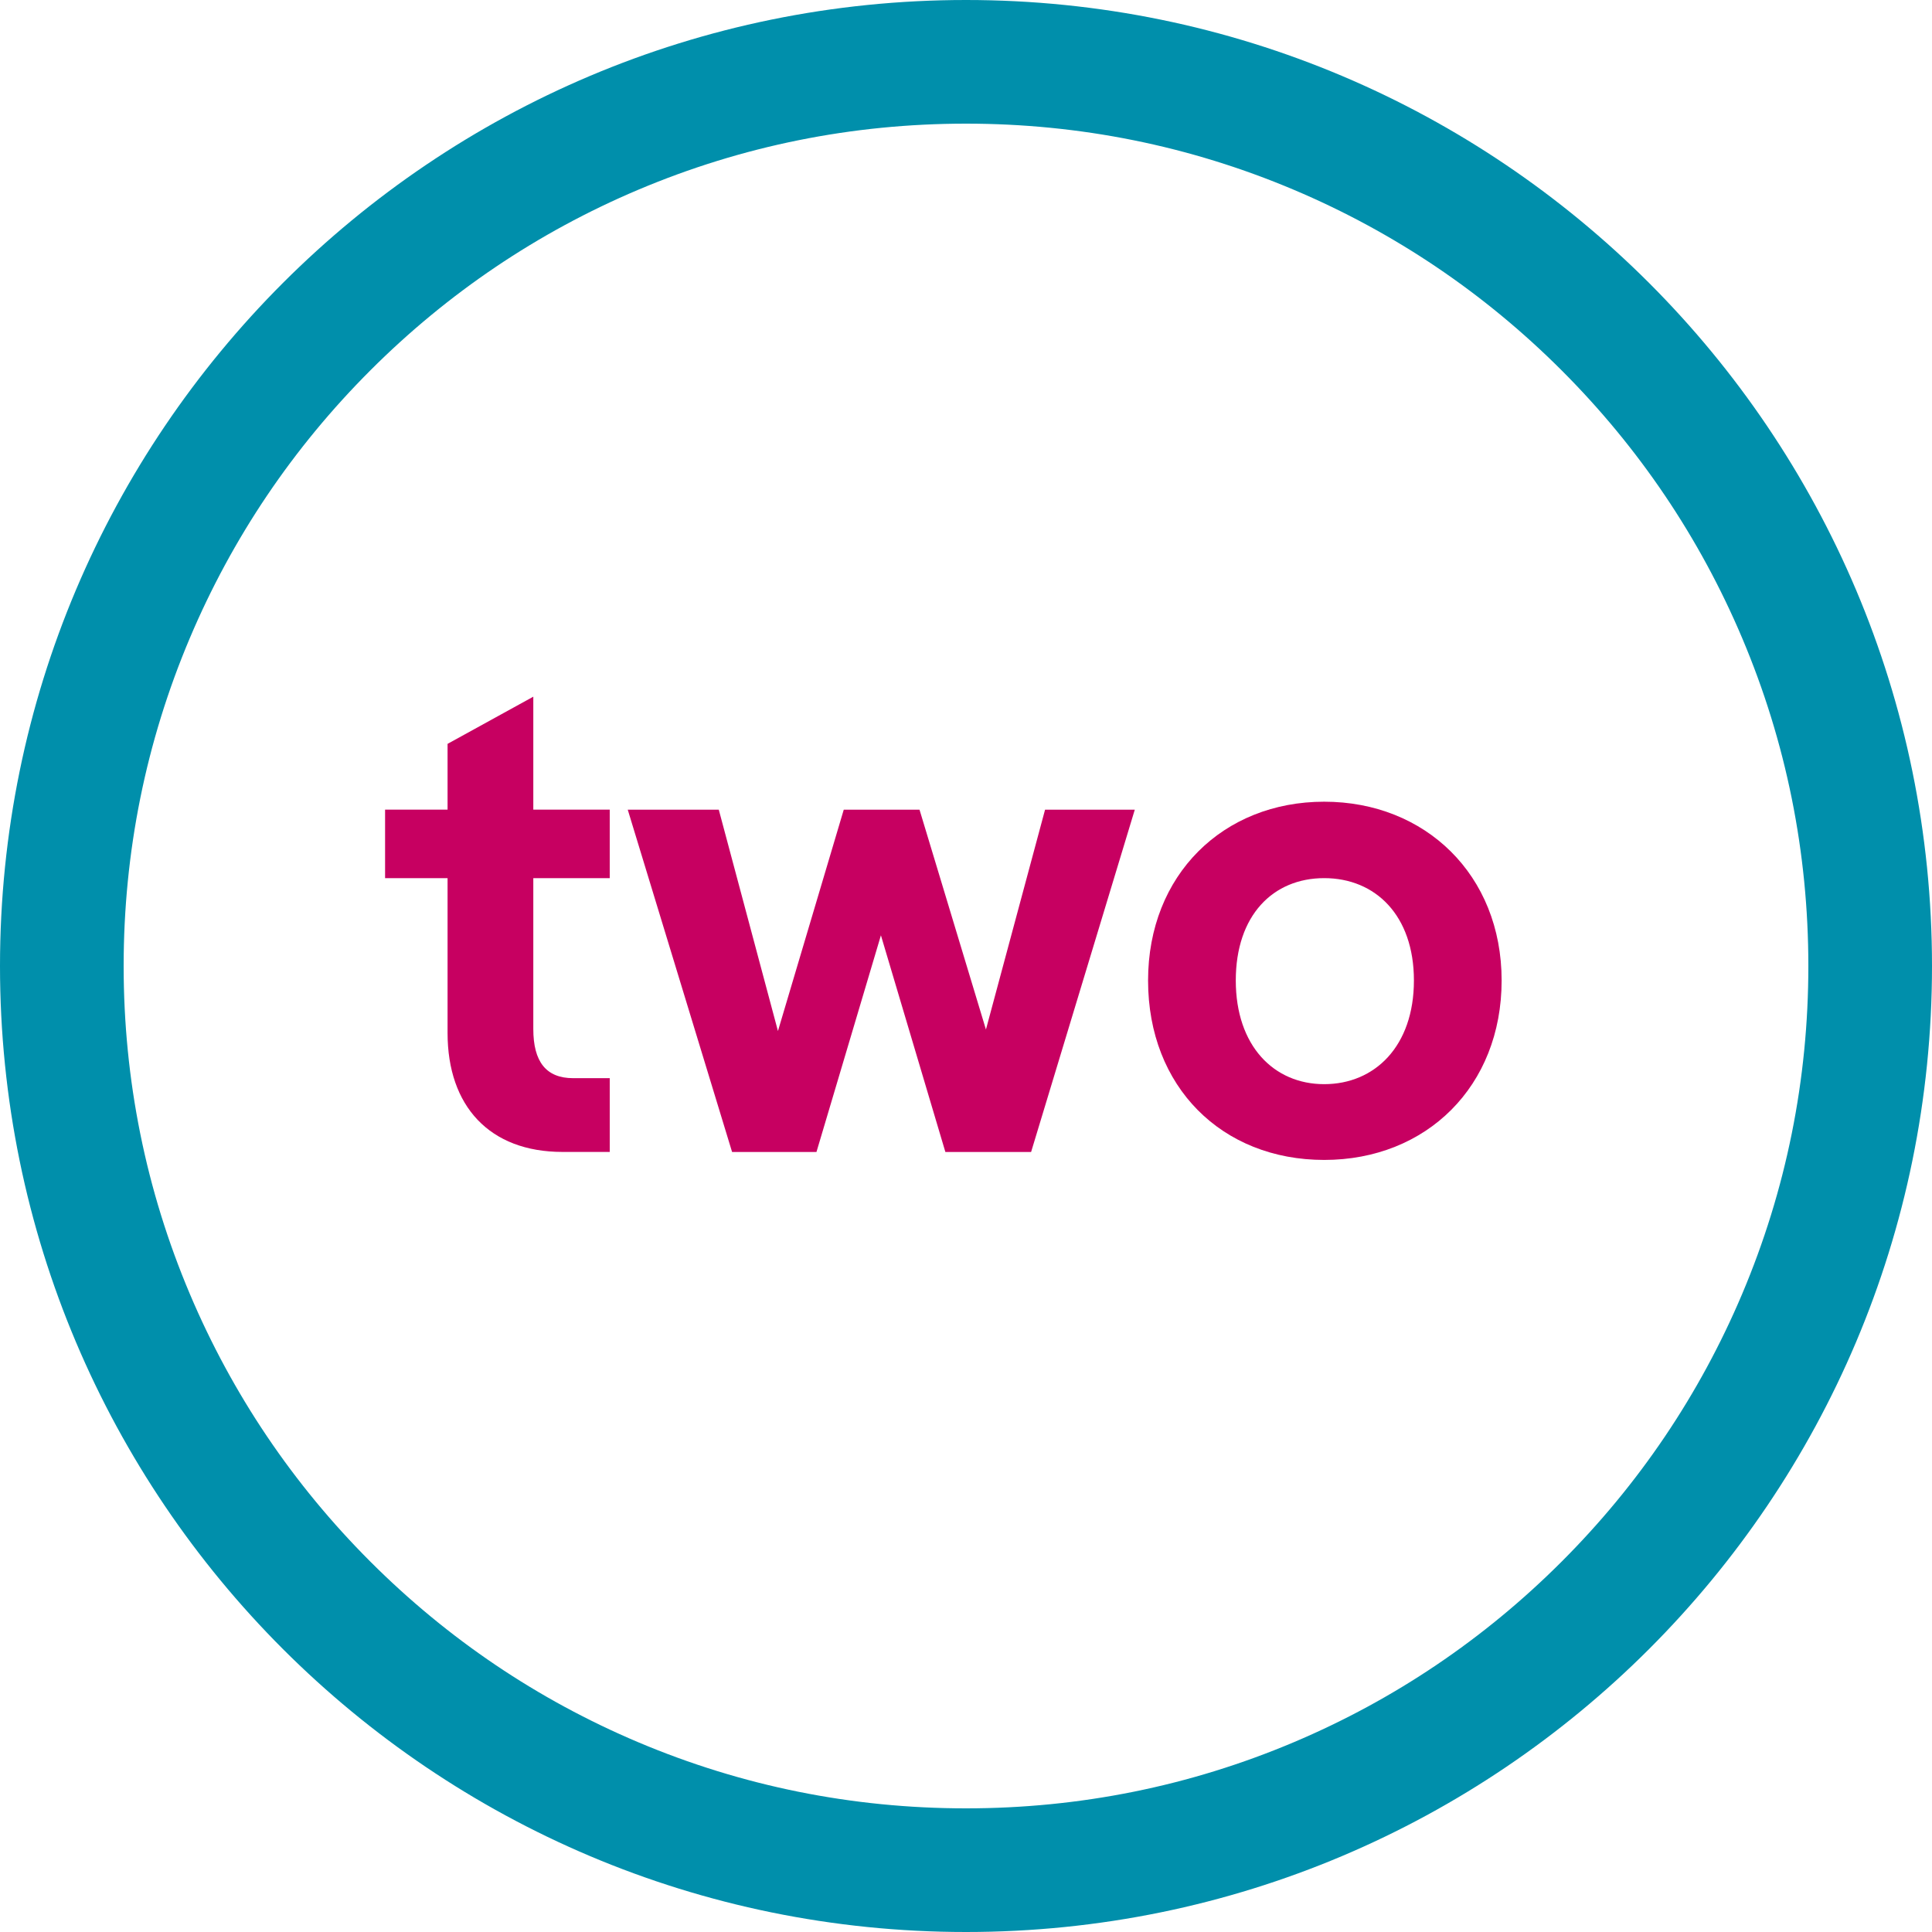
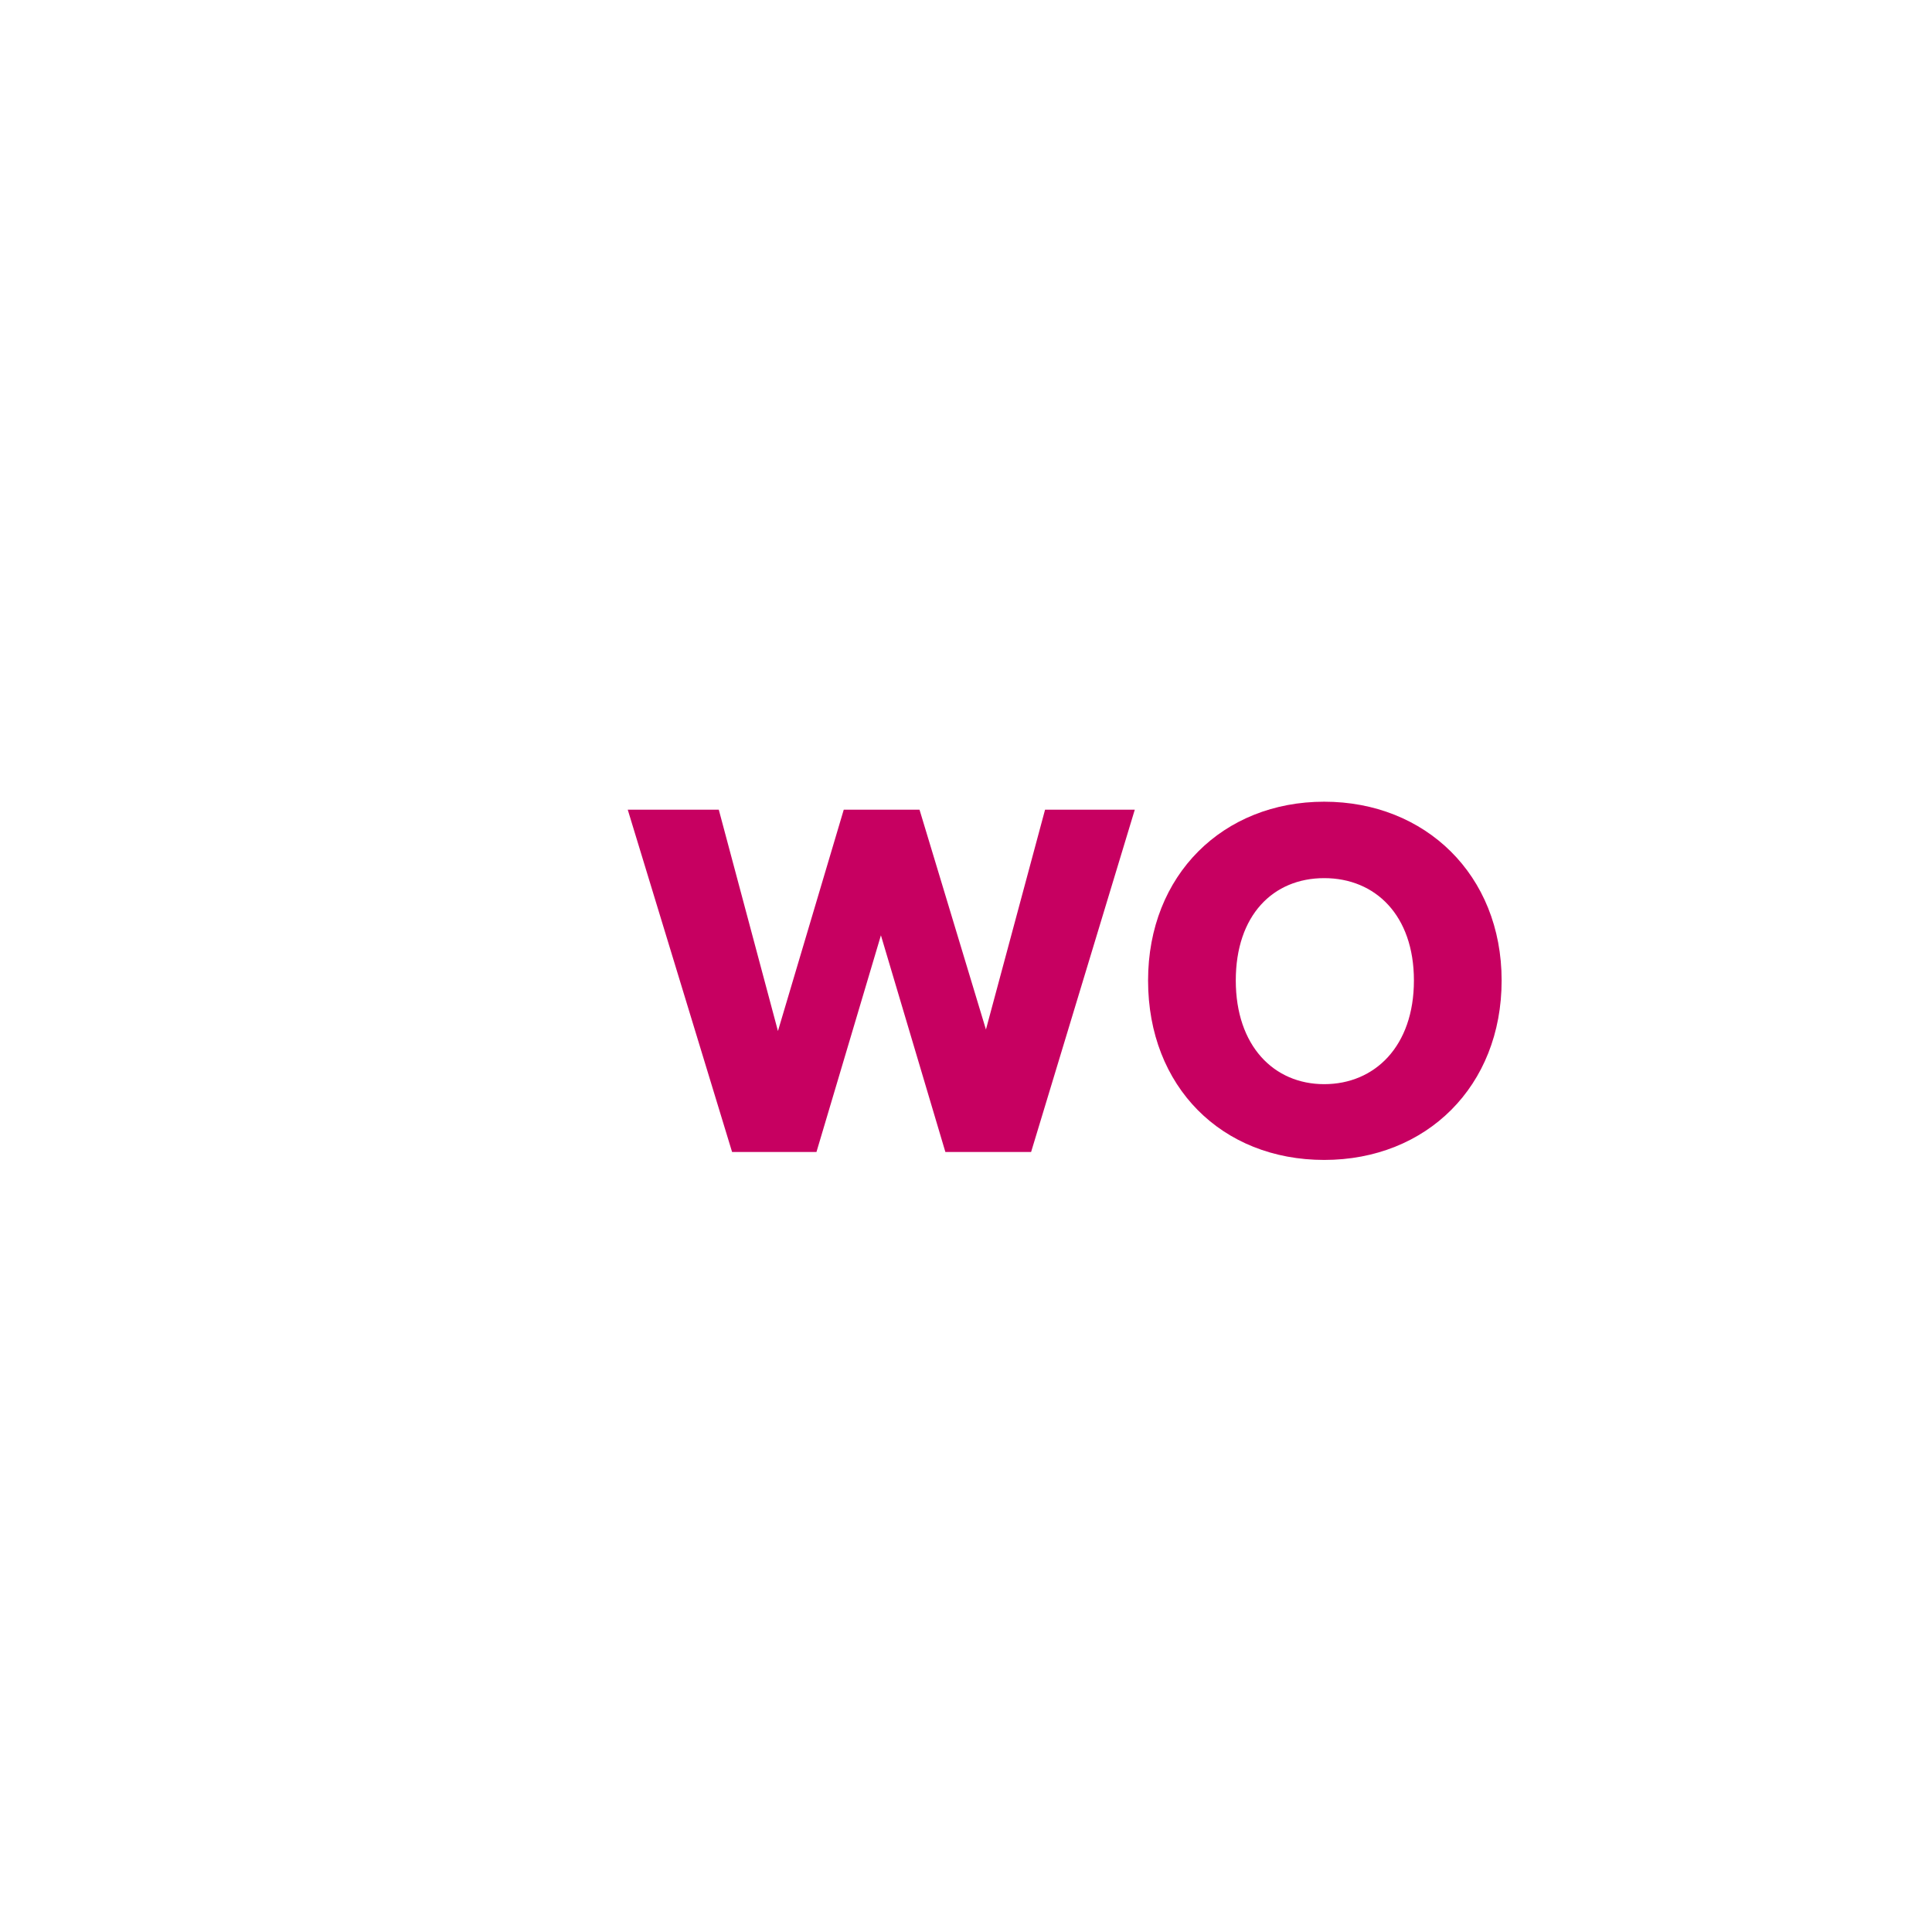
<svg xmlns="http://www.w3.org/2000/svg" id="Layer_1" data-name="Layer 1" viewBox="0 0 500 500">
  <defs>
    <style>
      .cls-1 {
        fill: #c70061;
      }

      .cls-2 {
        fill: #008fab;
      }
    </style>
  </defs>
-   <path class="cls-2" d="M250,32c29.44,0,57.99,5.76,84.85,17.12,25.96,10.98,49.27,26.7,69.3,46.73,20.03,20.03,35.75,43.35,46.73,69.3,11.36,26.86,17.12,55.4,17.12,84.85s-5.76,57.99-17.12,84.85c-10.98,25.96-26.7,49.27-46.73,69.3-20.03,20.03-43.35,35.75-69.3,46.73-26.86,11.36-55.4,17.12-84.85,17.12s-57.99-5.76-84.85-17.12c-25.96-10.98-49.27-26.7-69.3-46.73-20.03-20.03-35.75-43.35-46.73-69.3-11.36-26.86-17.12-55.4-17.12-84.85s5.76-57.99,17.12-84.85c10.98-25.96,26.7-49.27,46.73-69.3,20.03-20.03,43.35-35.75,69.3-46.73,26.86-11.36,55.4-17.12,84.85-17.12M250,0C111.93,0,0,111.93,0,250s111.93,250,250,250,250-111.93,250-250S388.07,0,250,0h0Z" />
  <g>
-     <path class="cls-1" d="M115.83,267.34v-40.08h-16.17v-17.72h16.17v-17.03l22.19-12.21v29.24h19.78v17.72h-19.78v39.04c0,8.43,3.27,12.73,10.32,12.73h9.46v19.09h-12.21c-18.92,0-29.76-11.87-29.76-30.79Z" />
    <path class="cls-1" d="M255.15,266.48l15.31-56.93h23.22l-26.83,88.58h-22.19l-16.68-56.07-16.68,56.07h-21.84l-27-88.58h23.56l15.31,57.28,17.03-57.28h19.61l17.2,56.93Z" />
    <path class="cls-1" d="M297.12,253.75c0-27.35,19.44-46.27,45.58-46.27s45.92,18.92,45.92,46.27-19.44,46.44-45.92,46.44-45.58-18.92-45.58-46.44ZM365.92,253.75c0-16.86-9.98-26.49-23.22-26.49s-22.88,9.63-22.88,26.49,9.8,26.83,22.88,26.83,23.22-9.8,23.22-26.83Z" />
  </g>
</svg>